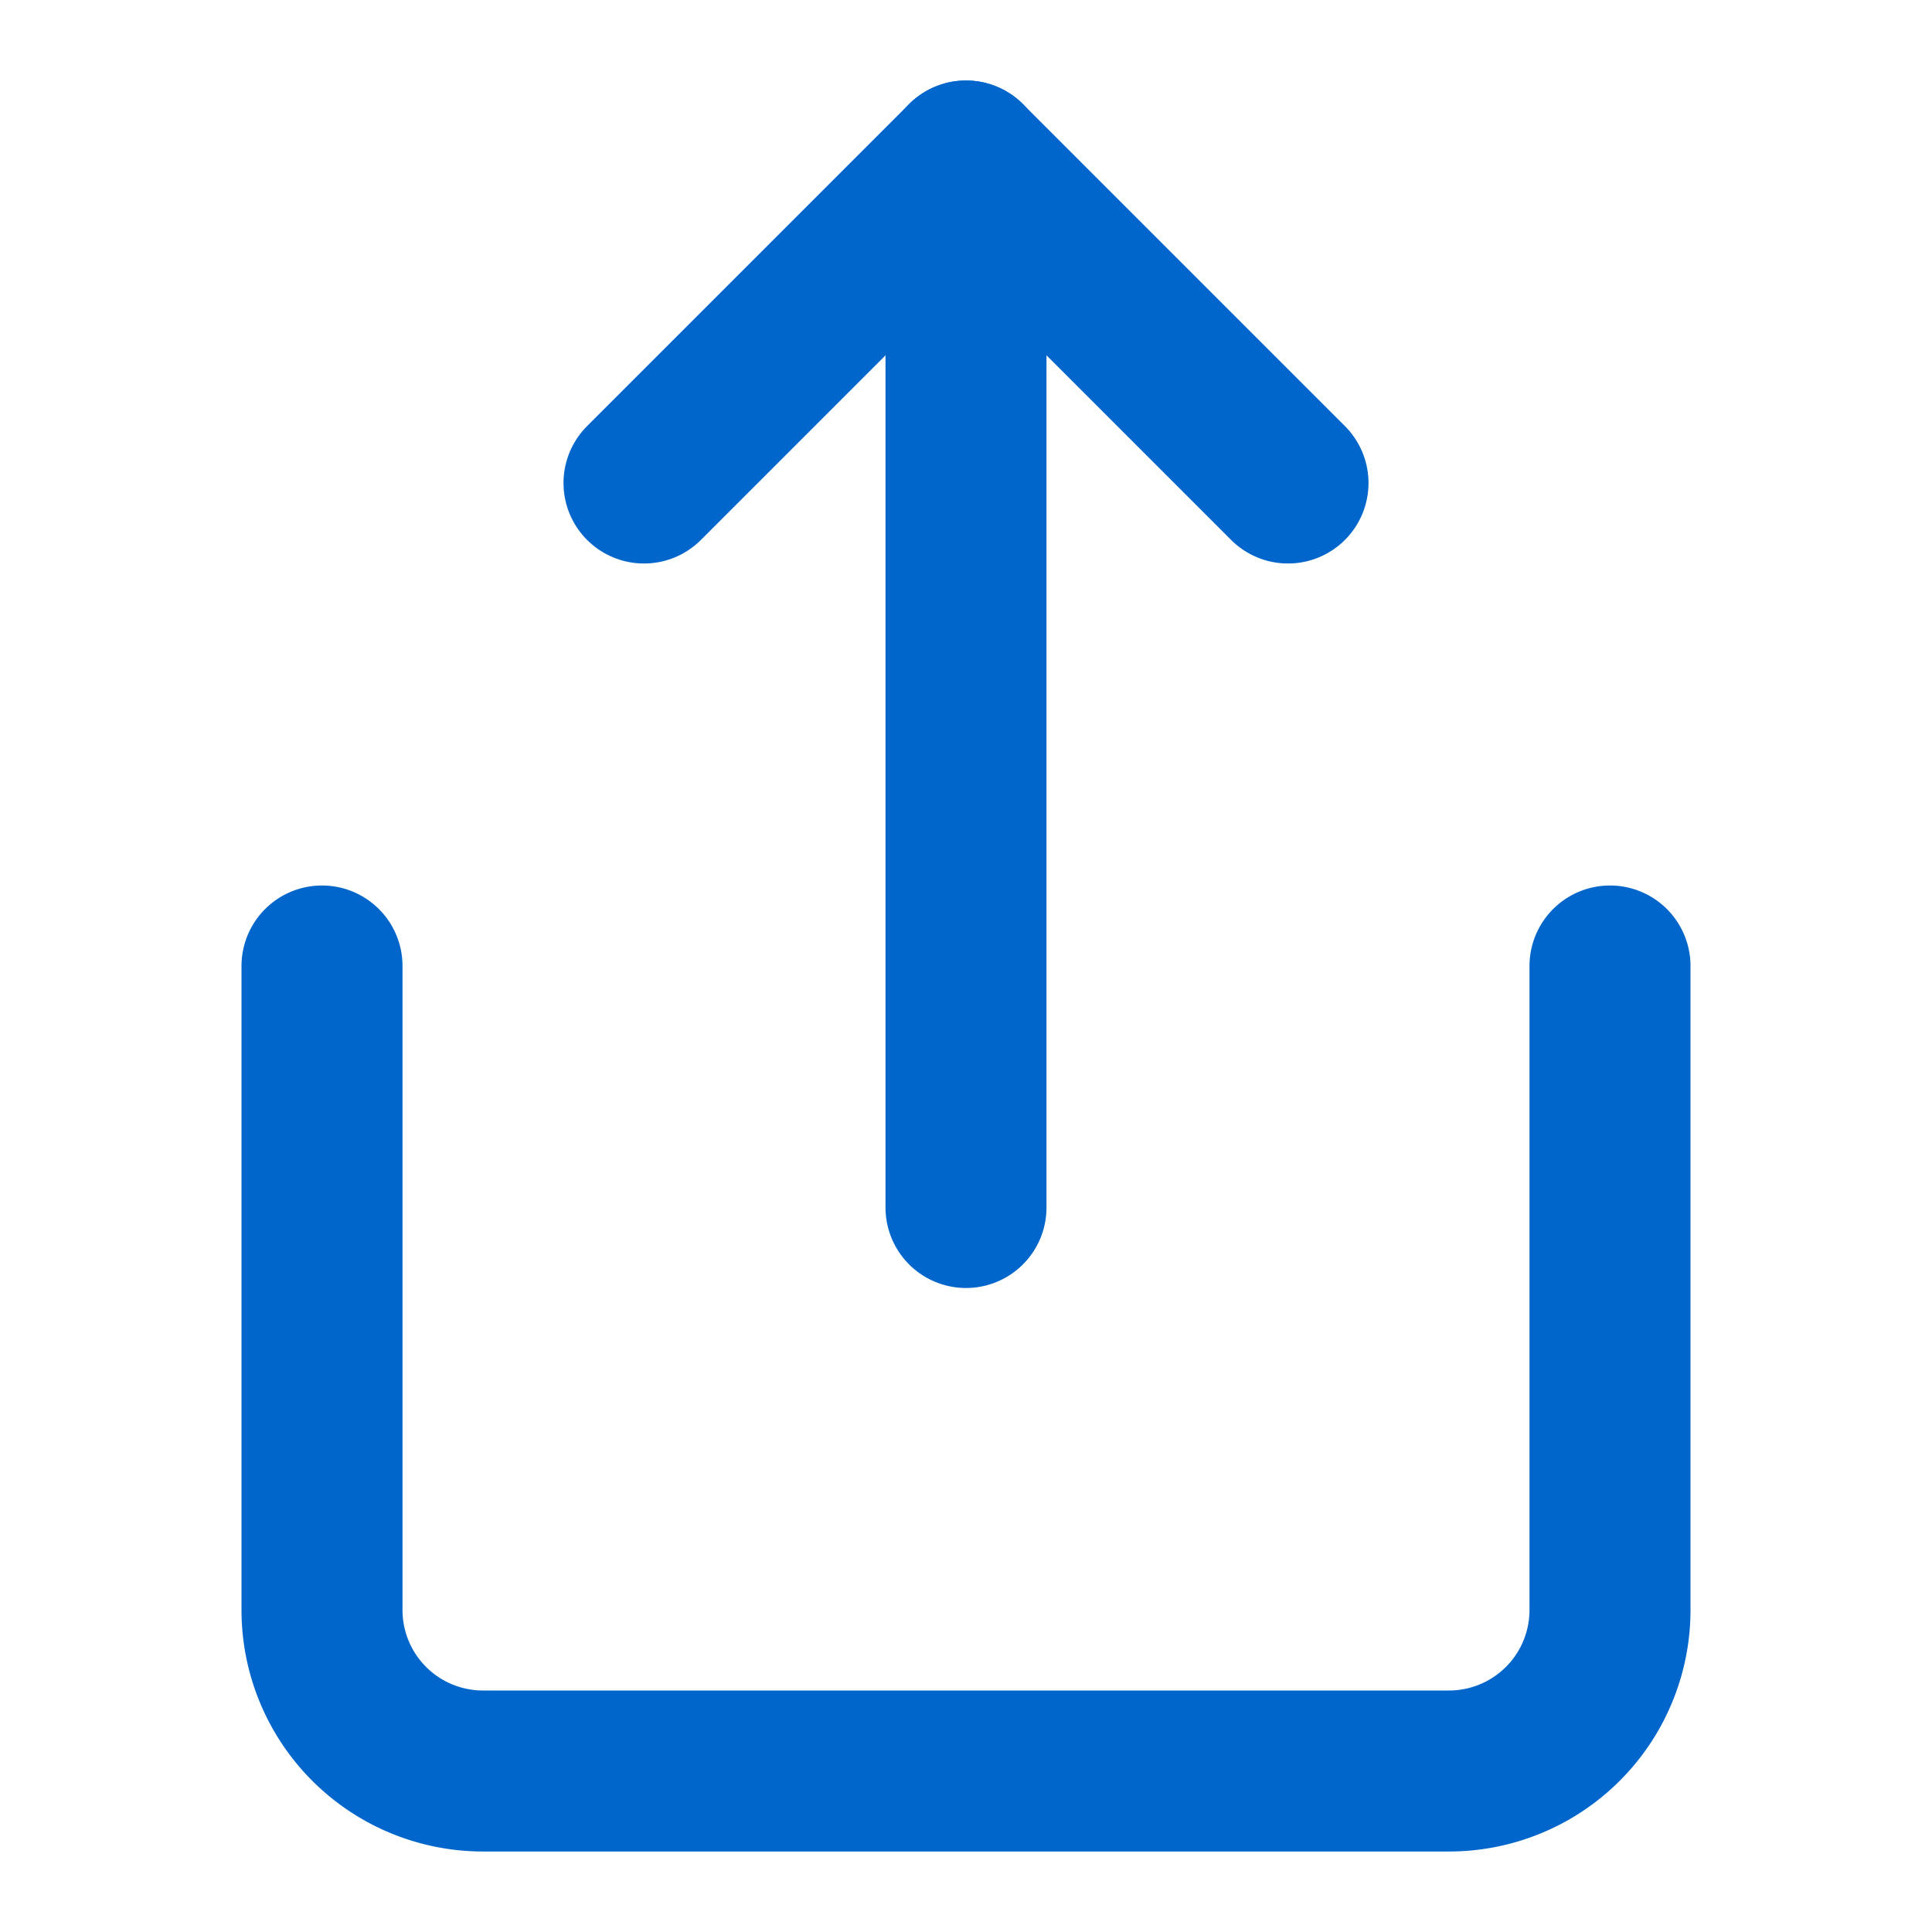
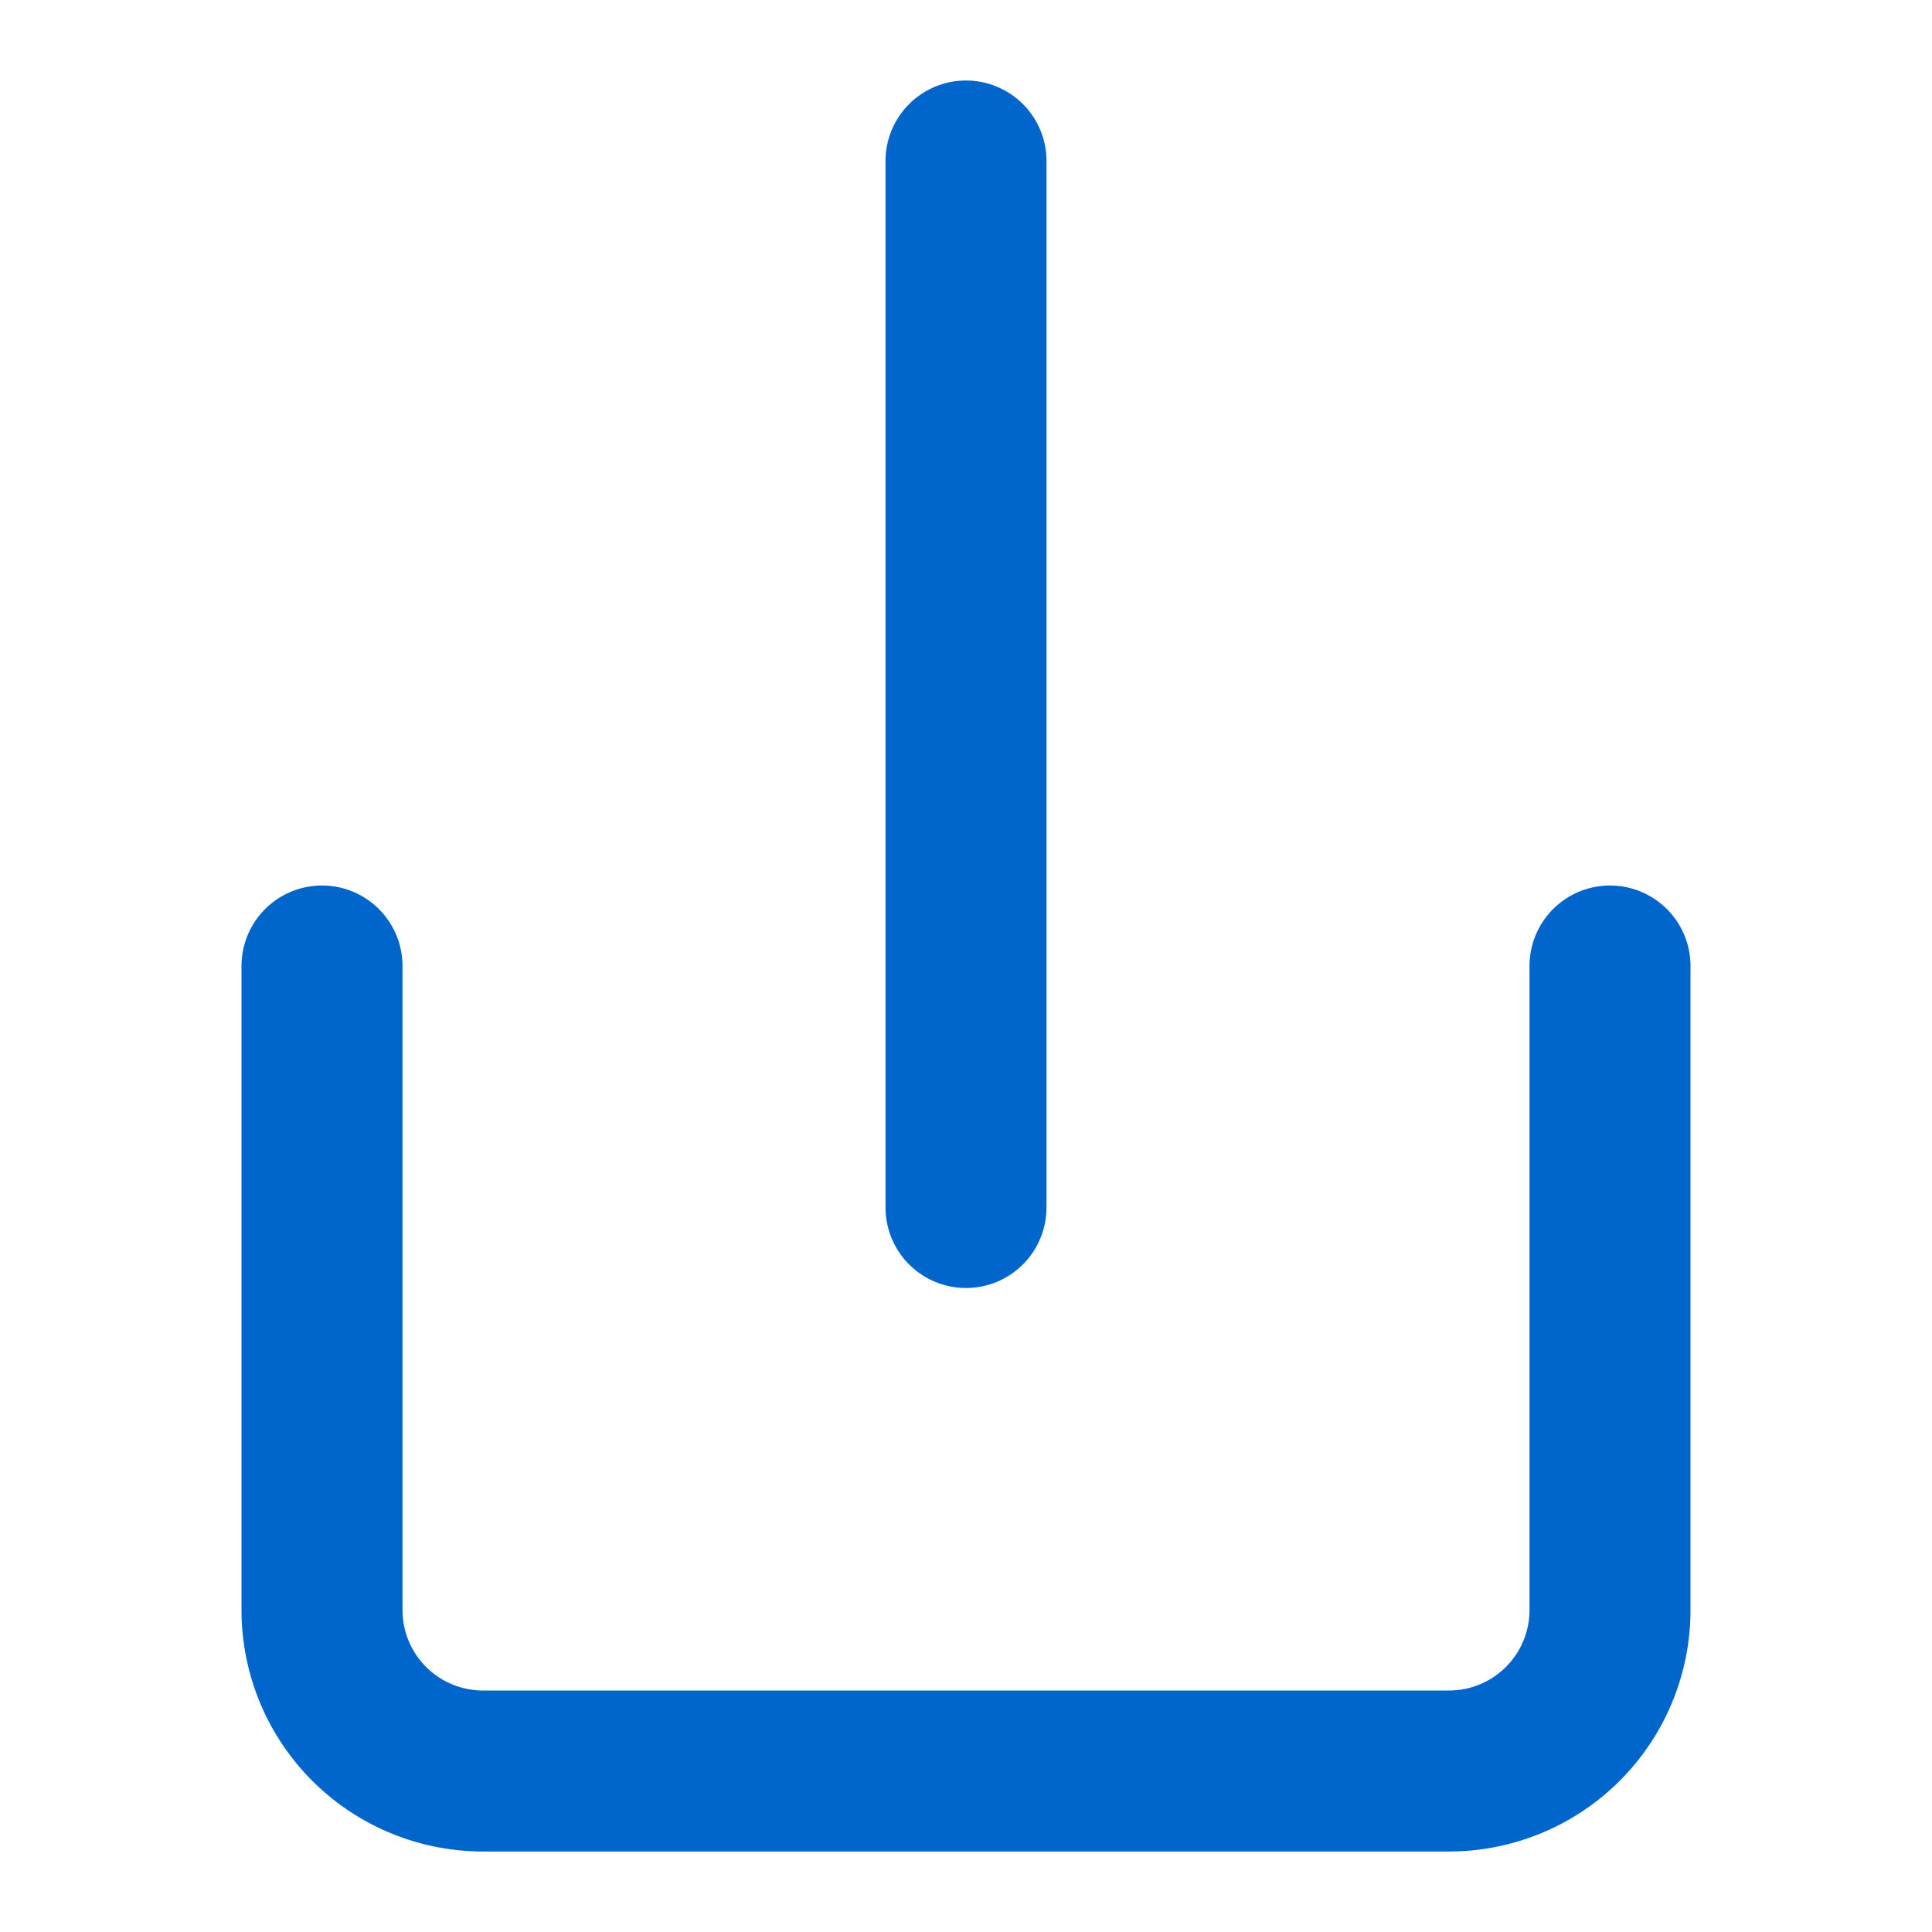
<svg xmlns="http://www.w3.org/2000/svg" width="24" height="24" viewBox="0 0 24 24" fill="none" stroke="#0066cc" stroke-width="2" stroke-linecap="round" stroke-linejoin="round">
  <path d="M4 12v8a2 2 0 0 0 2 2h12a2 2 0 0 0 2-2v-8" />
-   <polyline points="16 6 12 2 8 6" />
  <line x1="12" y1="2" x2="12" y2="15" />
</svg>